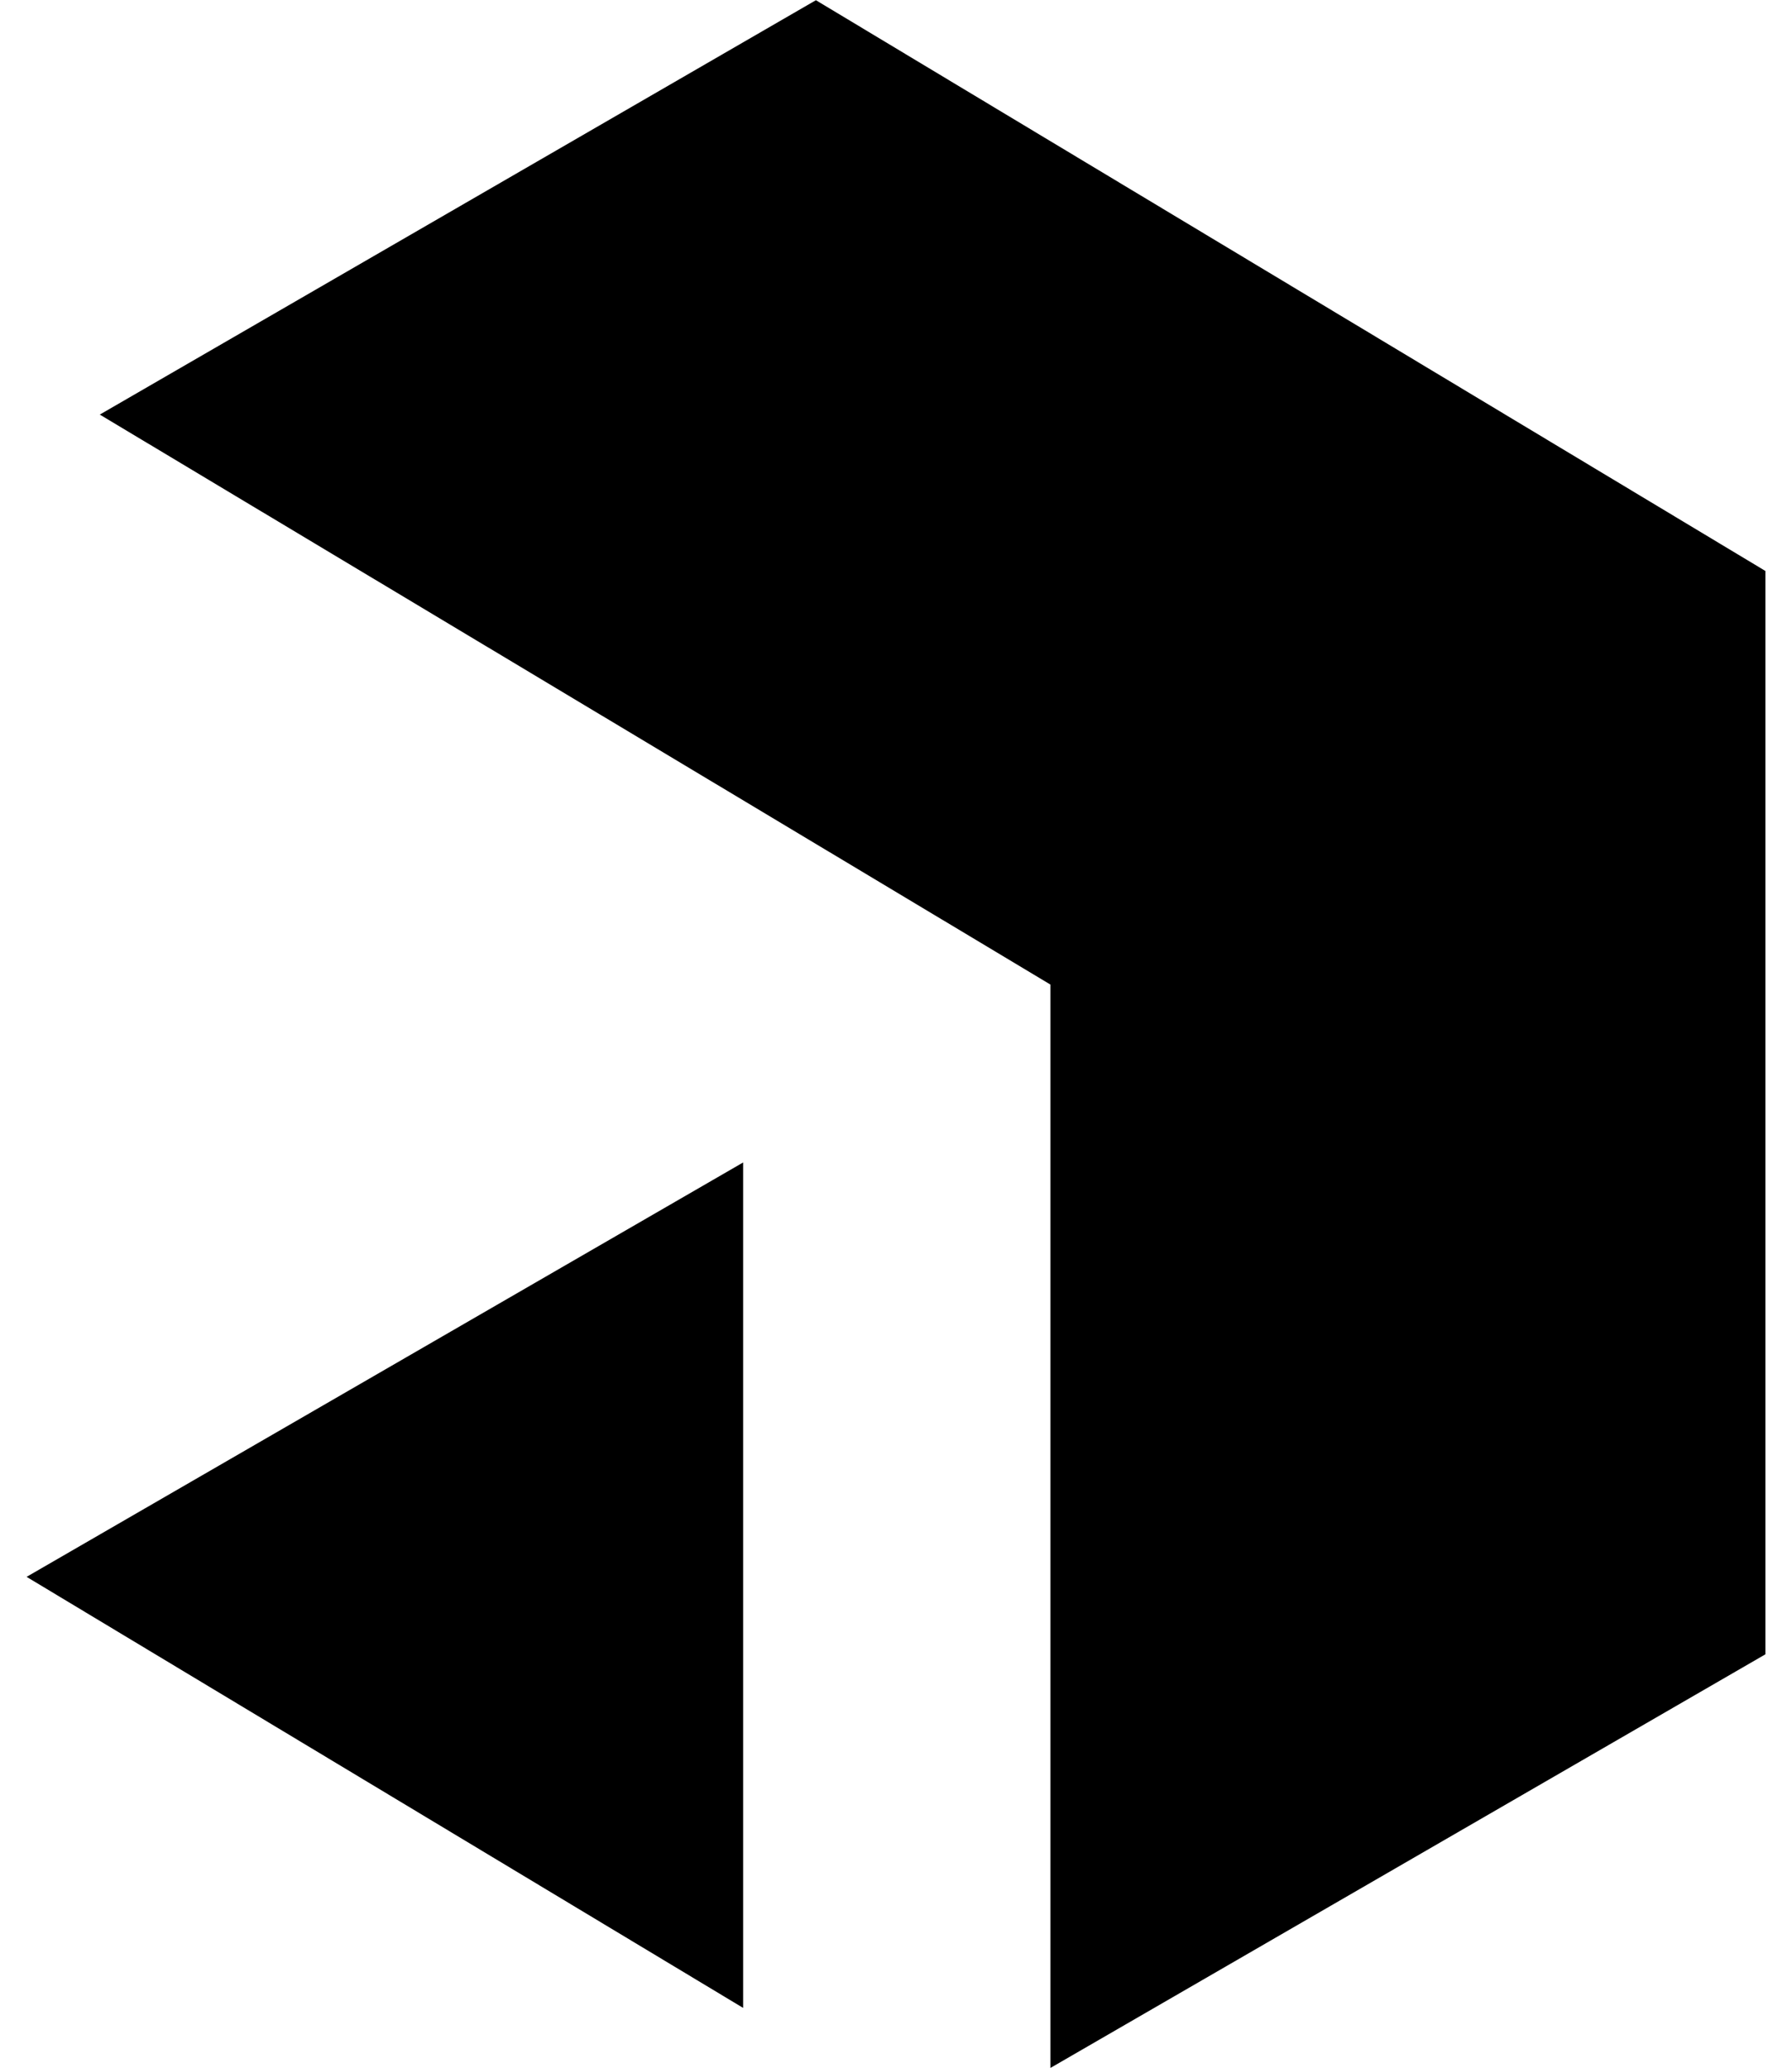
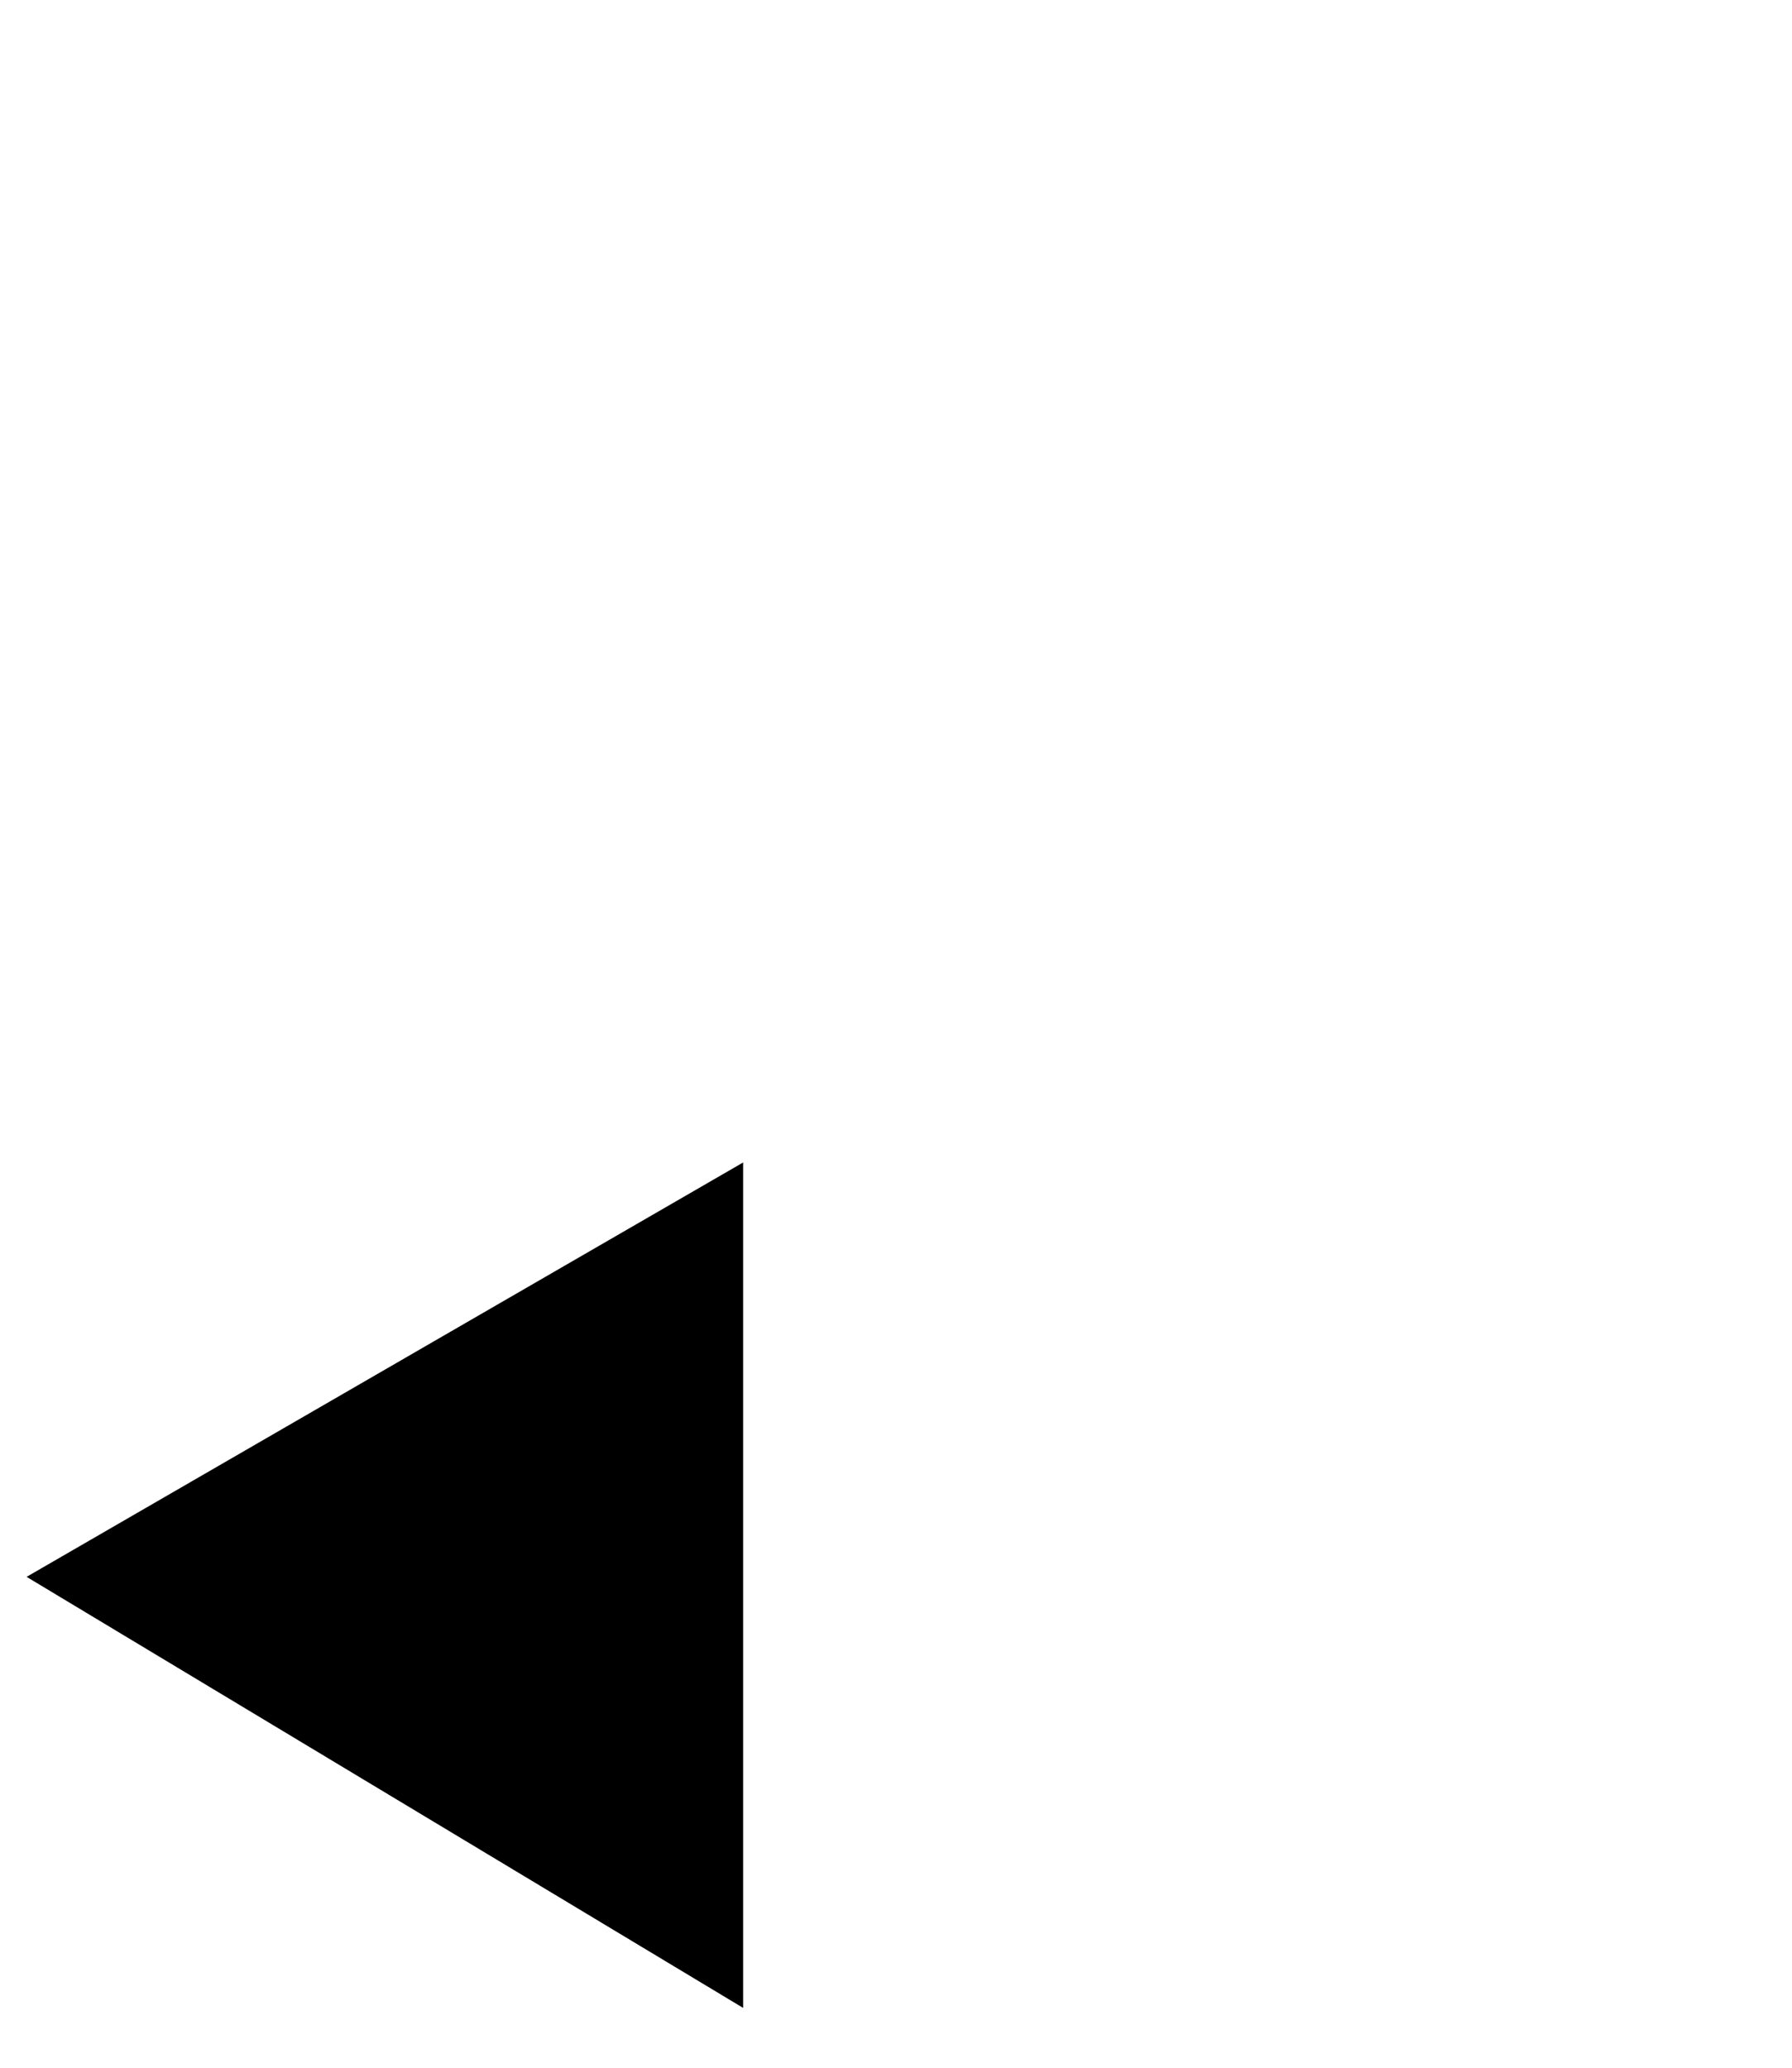
<svg xmlns="http://www.w3.org/2000/svg" fill="none" viewBox="0 0 26 30" height="30" width="26">
-   <path fill="black" d="M11.838 0.003L25.614 8.284V24.002L15.241 30.003V14.285L1.448 6.015L11.838 0.003Z" />
  <path fill="black" d="M10.782 29.132V16.866L0.386 22.878L10.782 29.132Z" />
</svg>